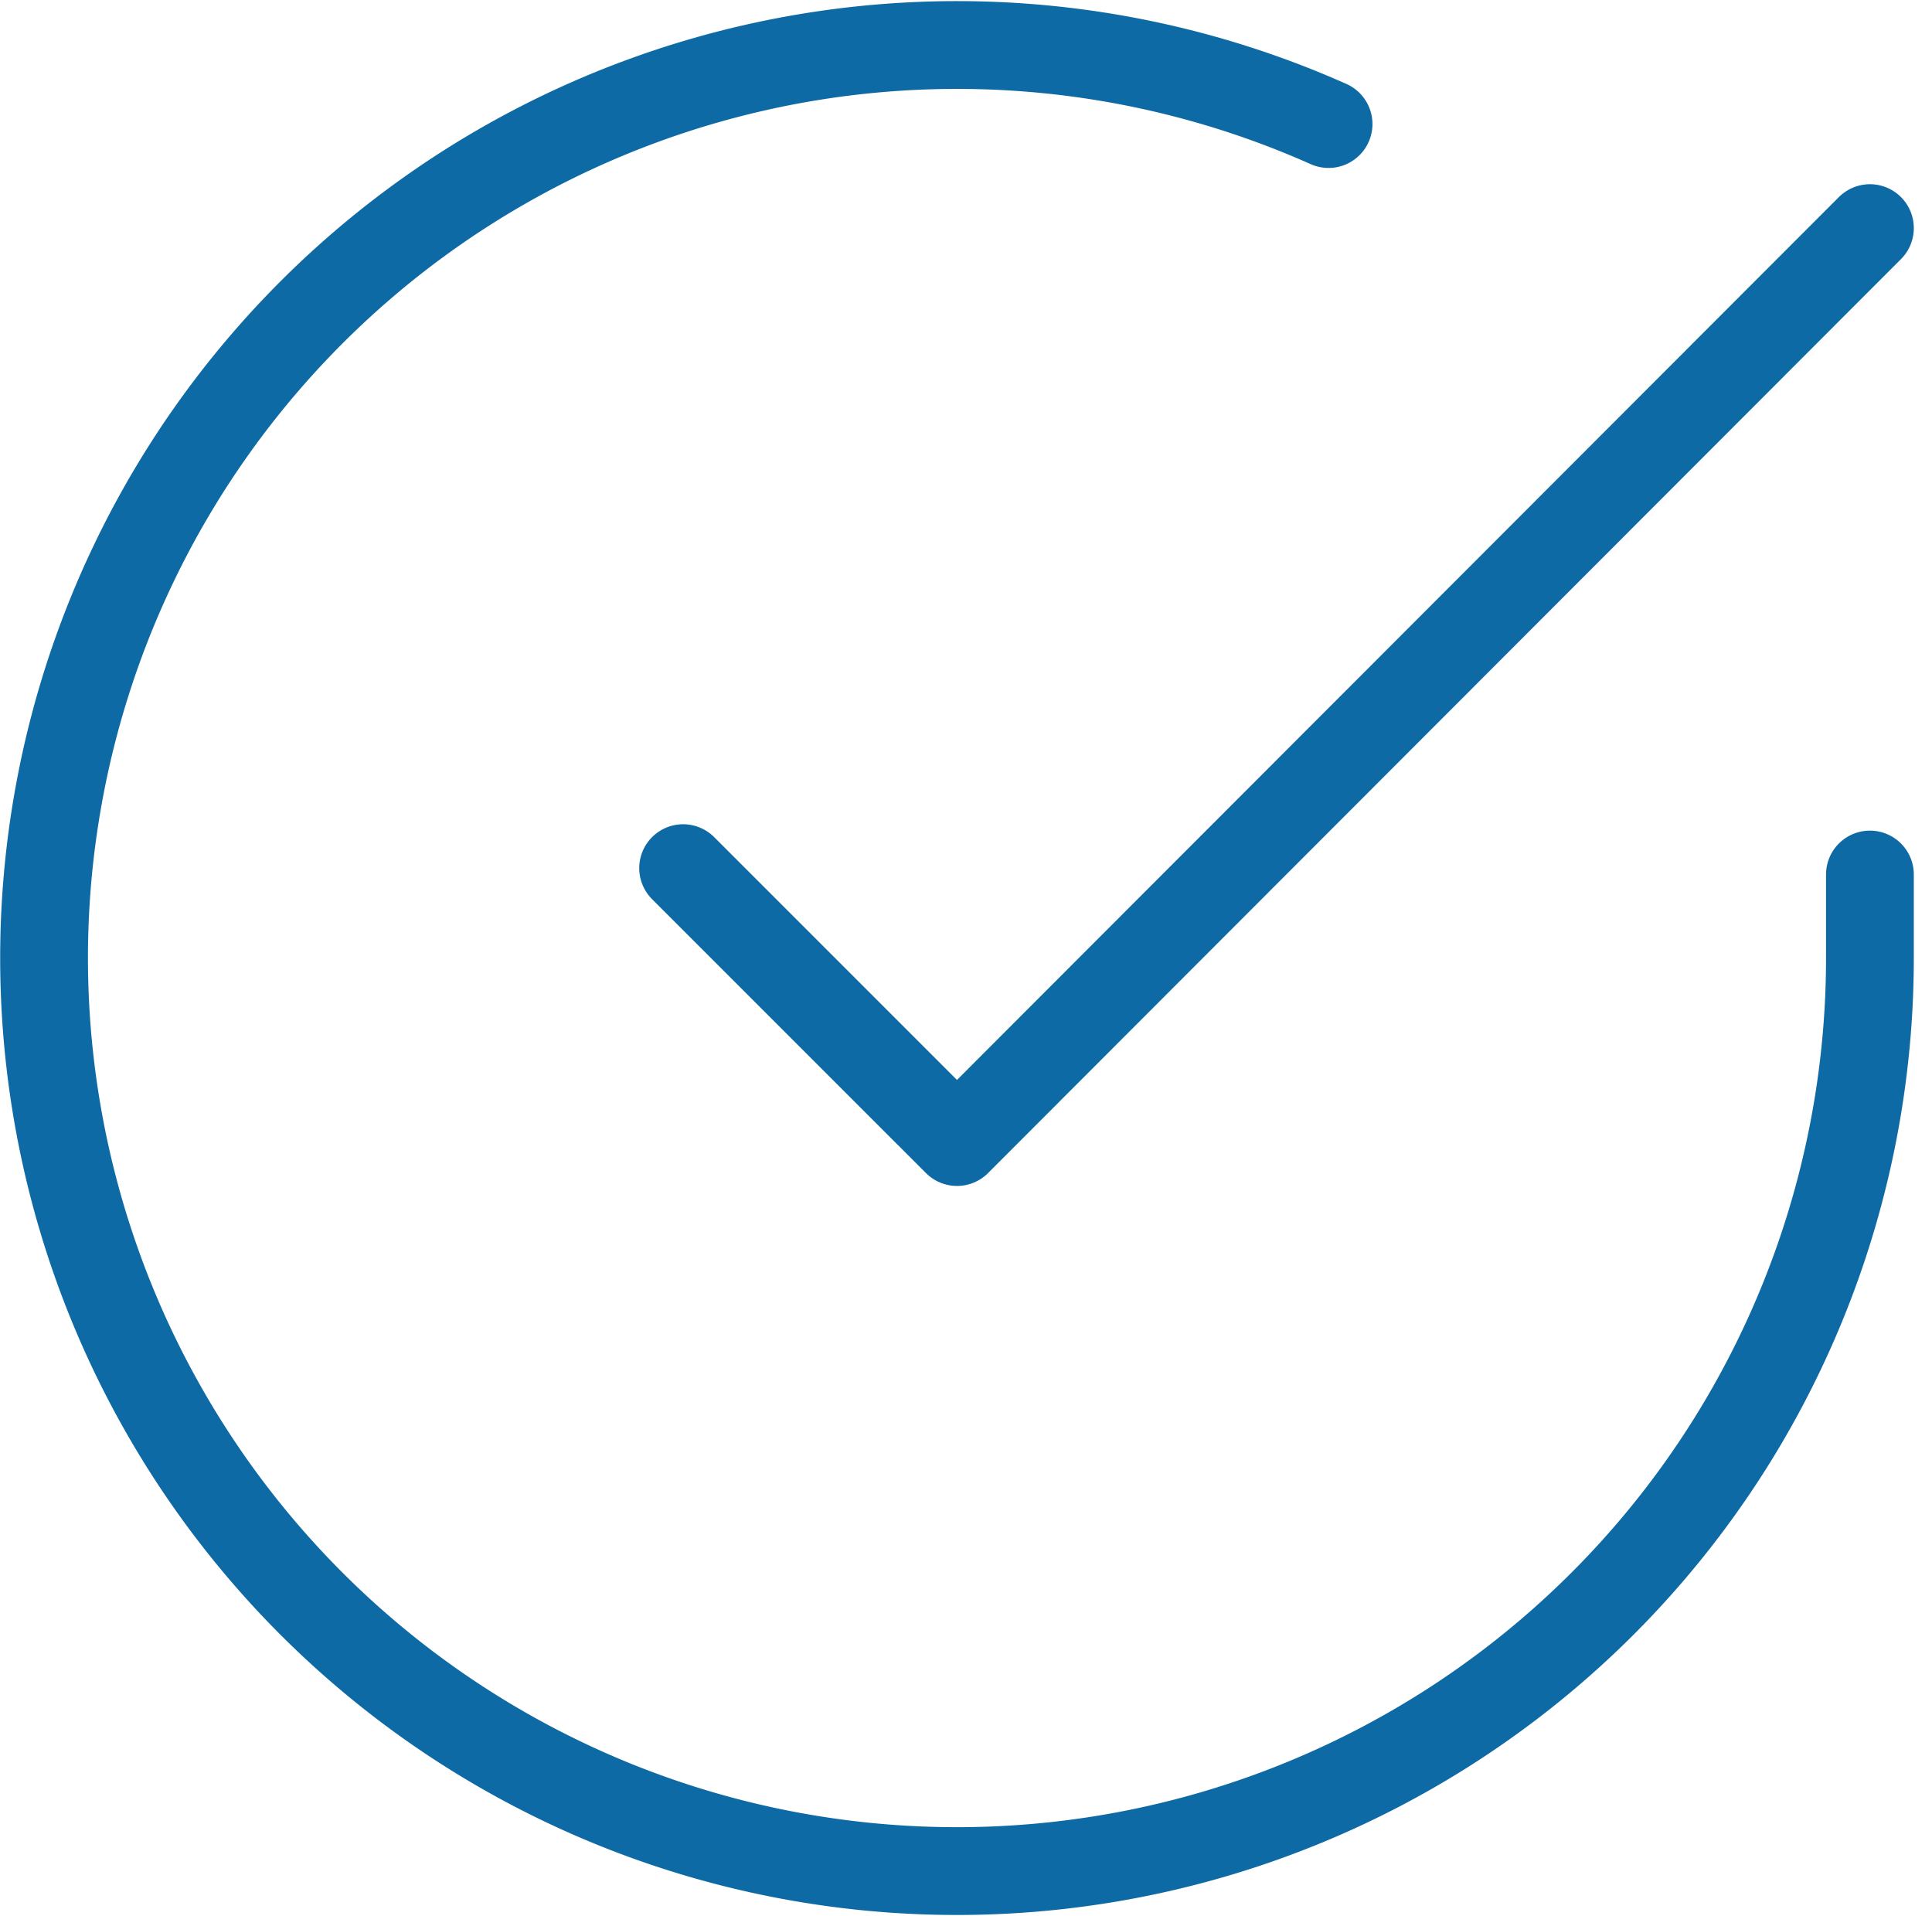
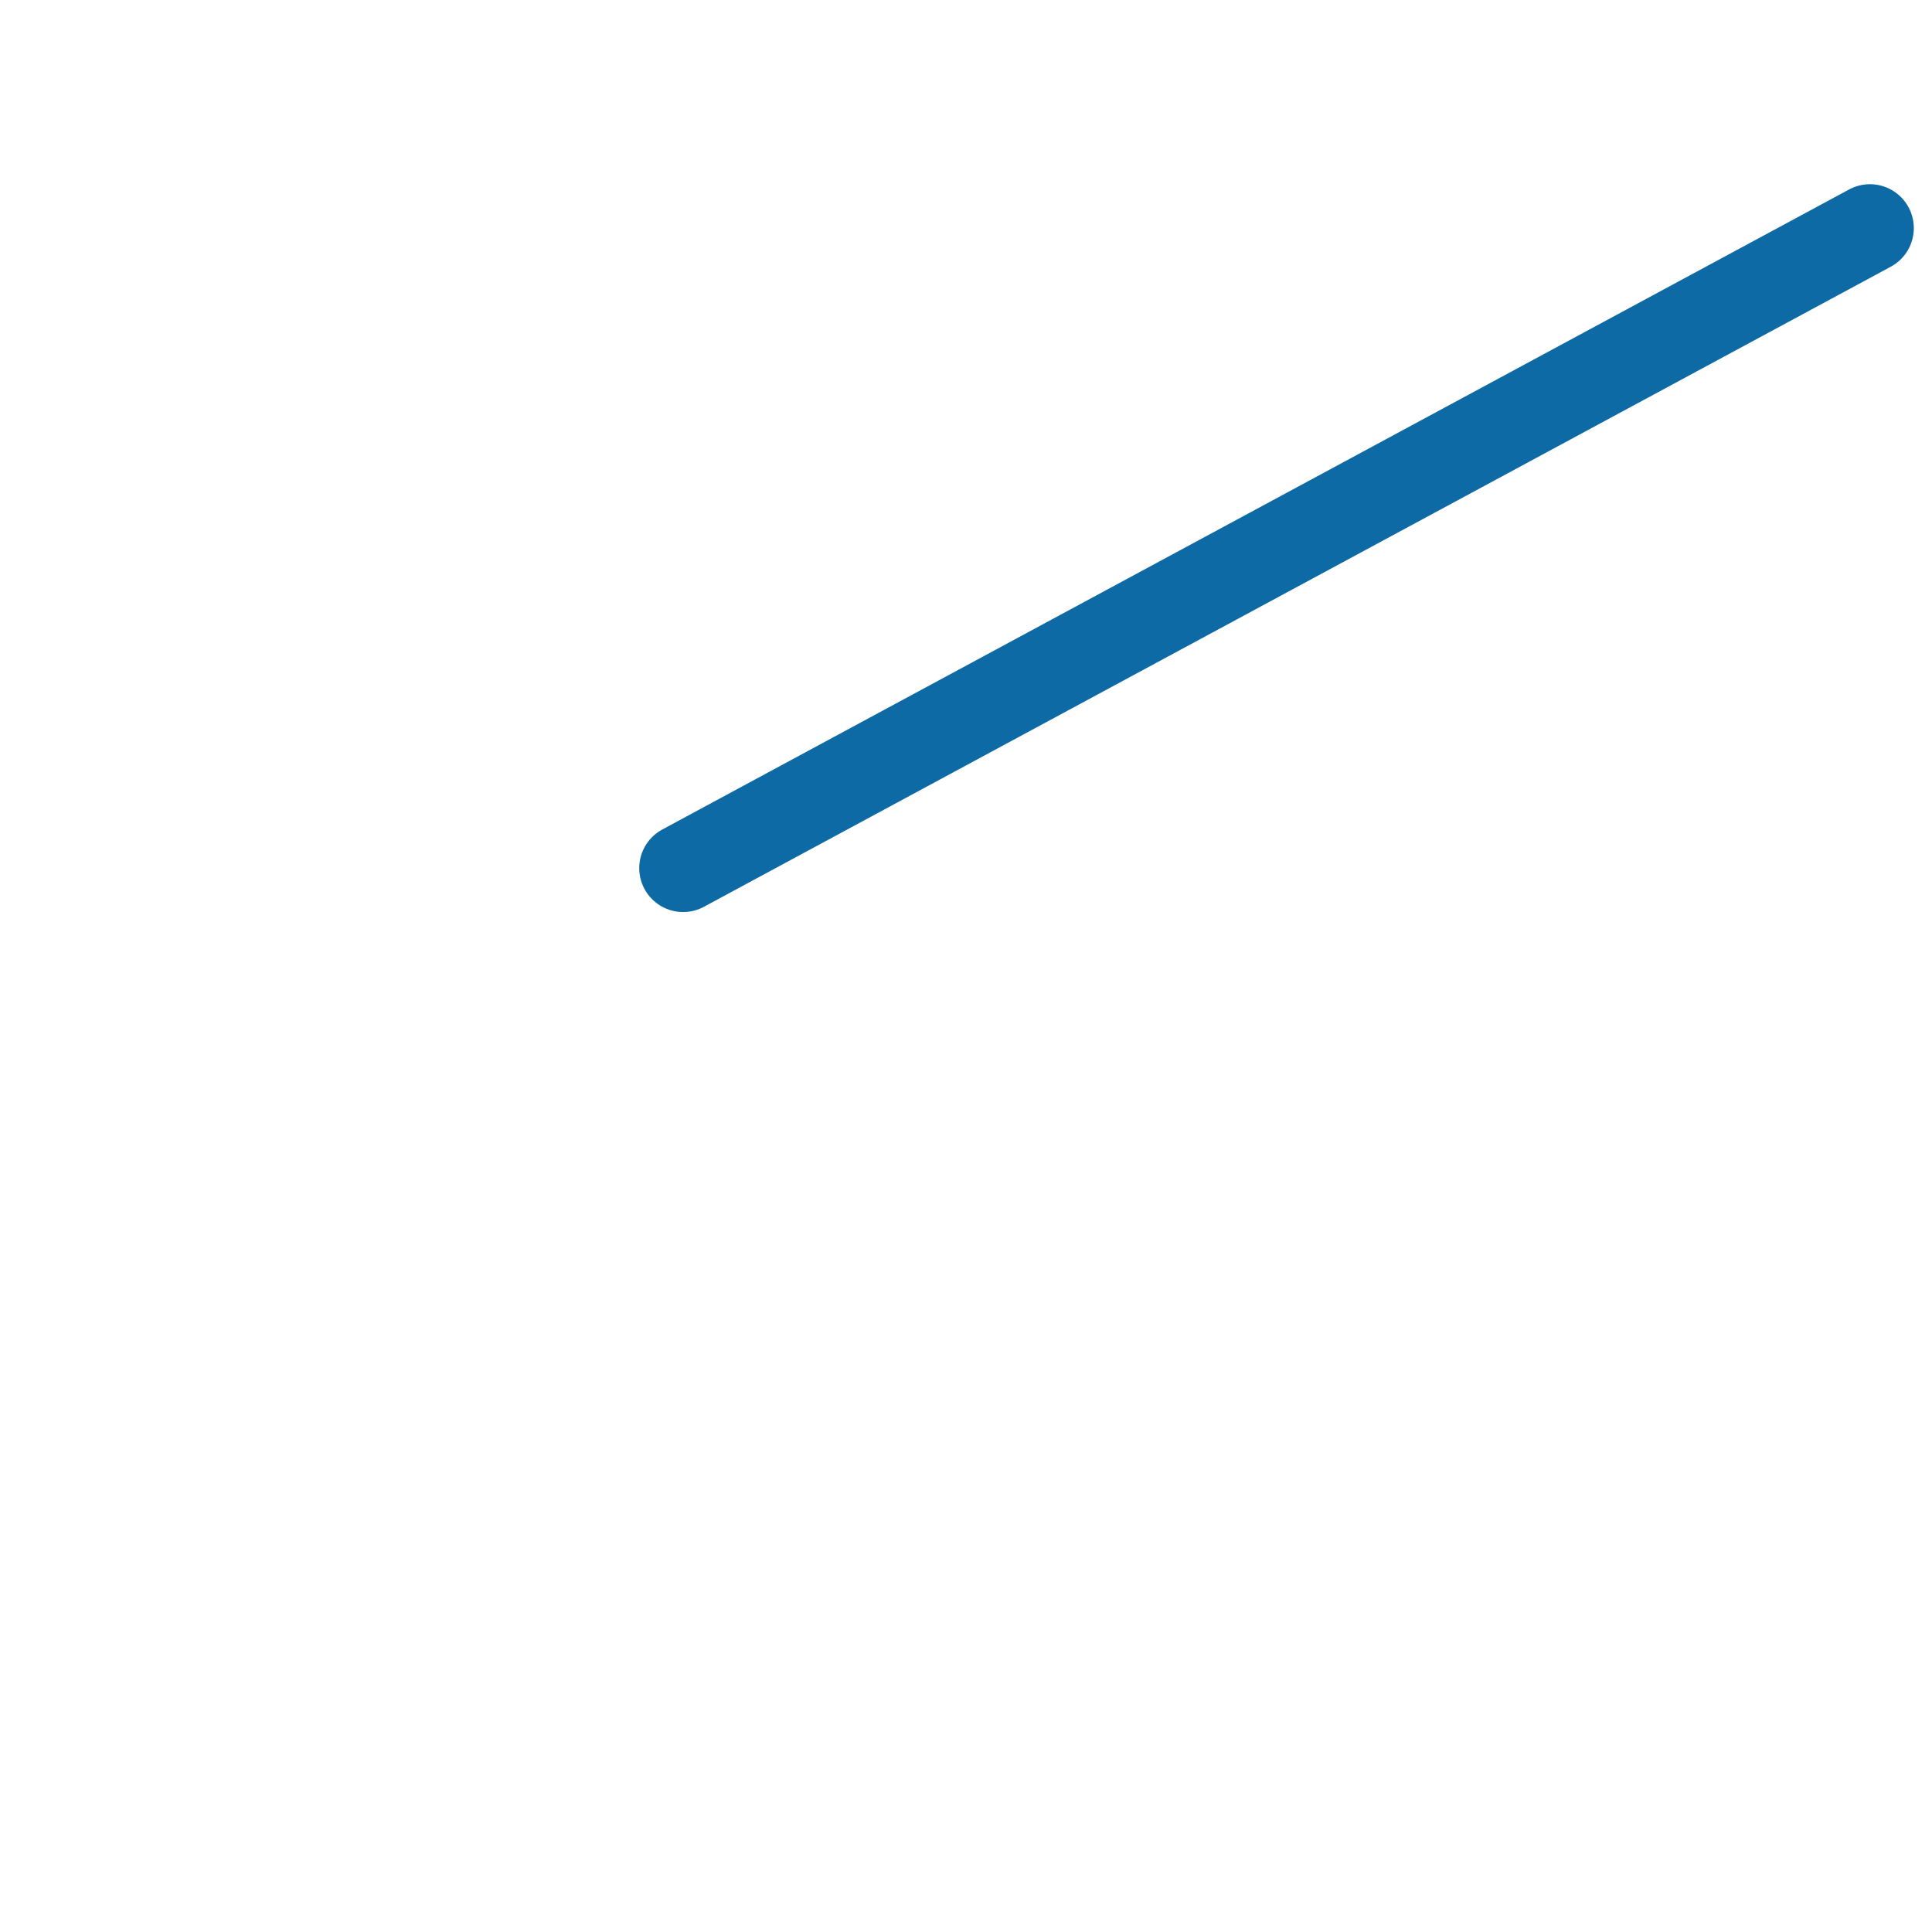
<svg xmlns="http://www.w3.org/2000/svg" width="110.046" height="109.134" viewBox="0 0 110.046 109.134">
  <g id="check-circle" transform="translate(0.51 0.565)">
-     <path id="Tracé_150" data-name="Tracé 150" d="M106,49.242v4.784A52,52,0,1,1,75.164,6.5" transform="translate(0 0)" fill="none" stroke="#0d6aa5" stroke-linecap="round" stroke-linejoin="round" stroke-width="5" />
-     <path id="Tracé_151" data-name="Tracé 151" d="M76.6,4l-52,52.052L9,40.452" transform="translate(29.4 8.426)" fill="none" stroke="#0d6aa5" stroke-linecap="round" stroke-linejoin="round" stroke-width="5" />
+     <path id="Tracé_151" data-name="Tracé 151" d="M76.6,4L9,40.452" transform="translate(29.4 8.426)" fill="none" stroke="#0d6aa5" stroke-linecap="round" stroke-linejoin="round" stroke-width="5" />
  </g>
</svg>